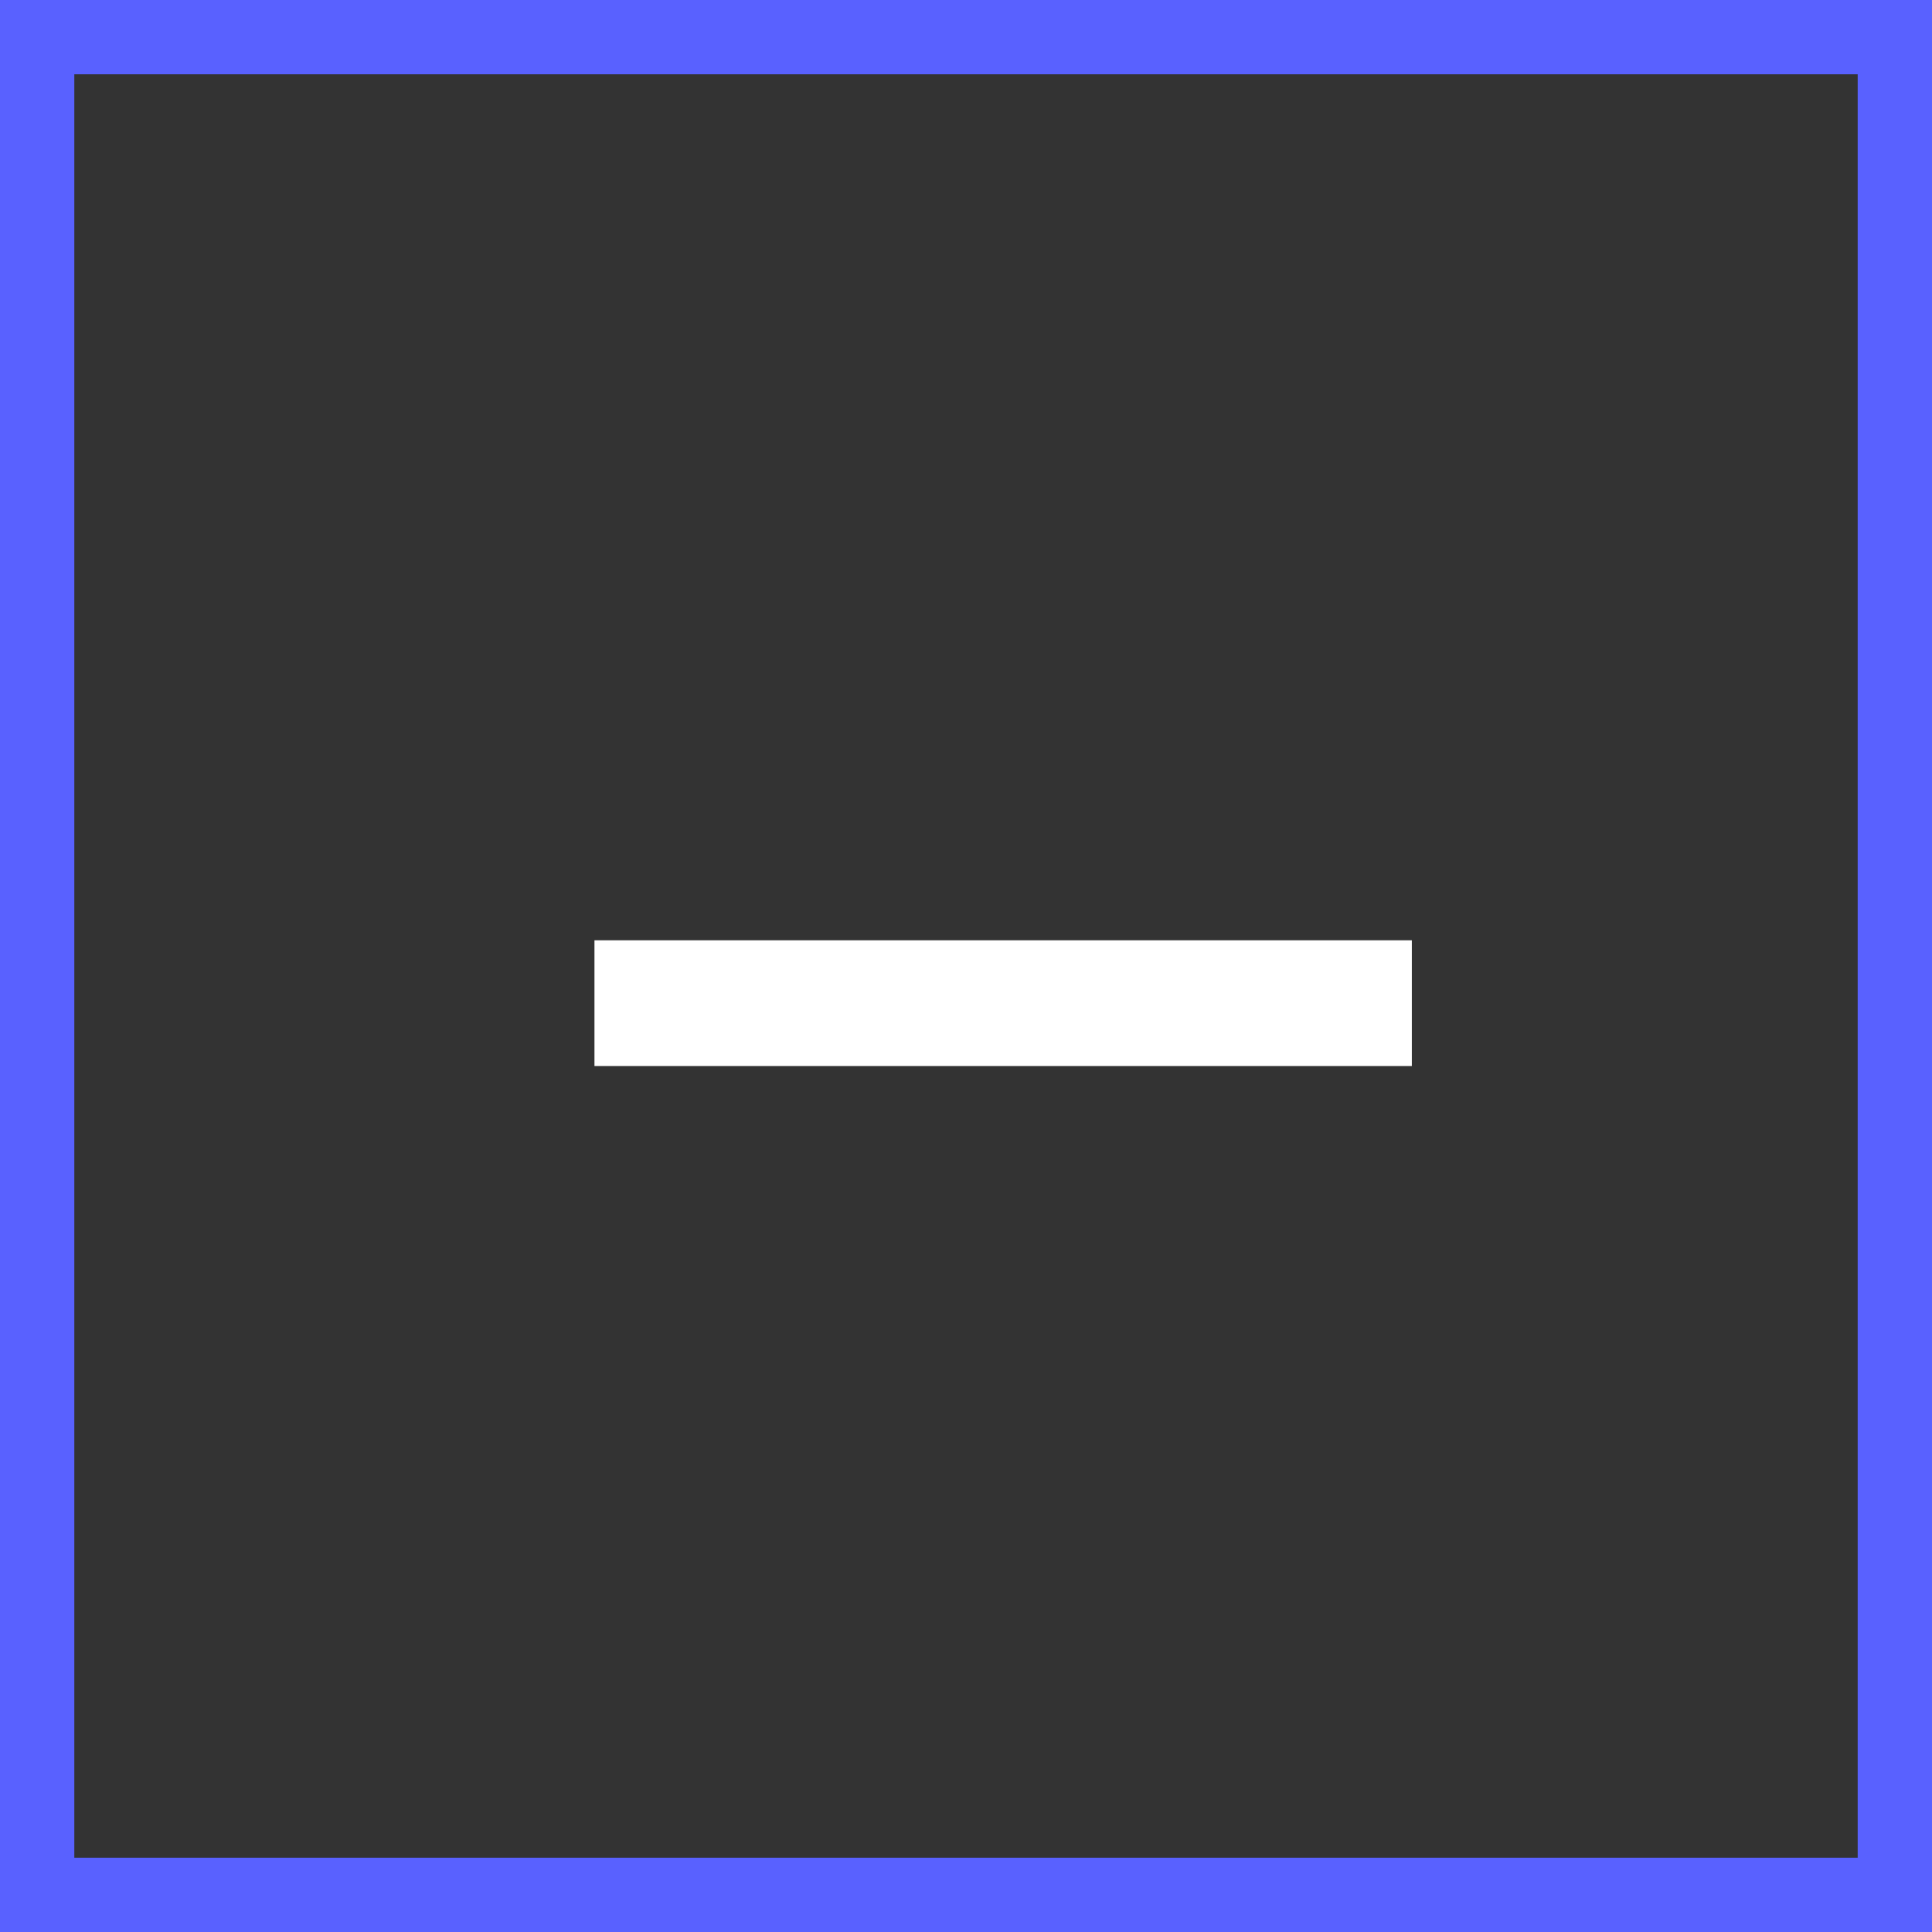
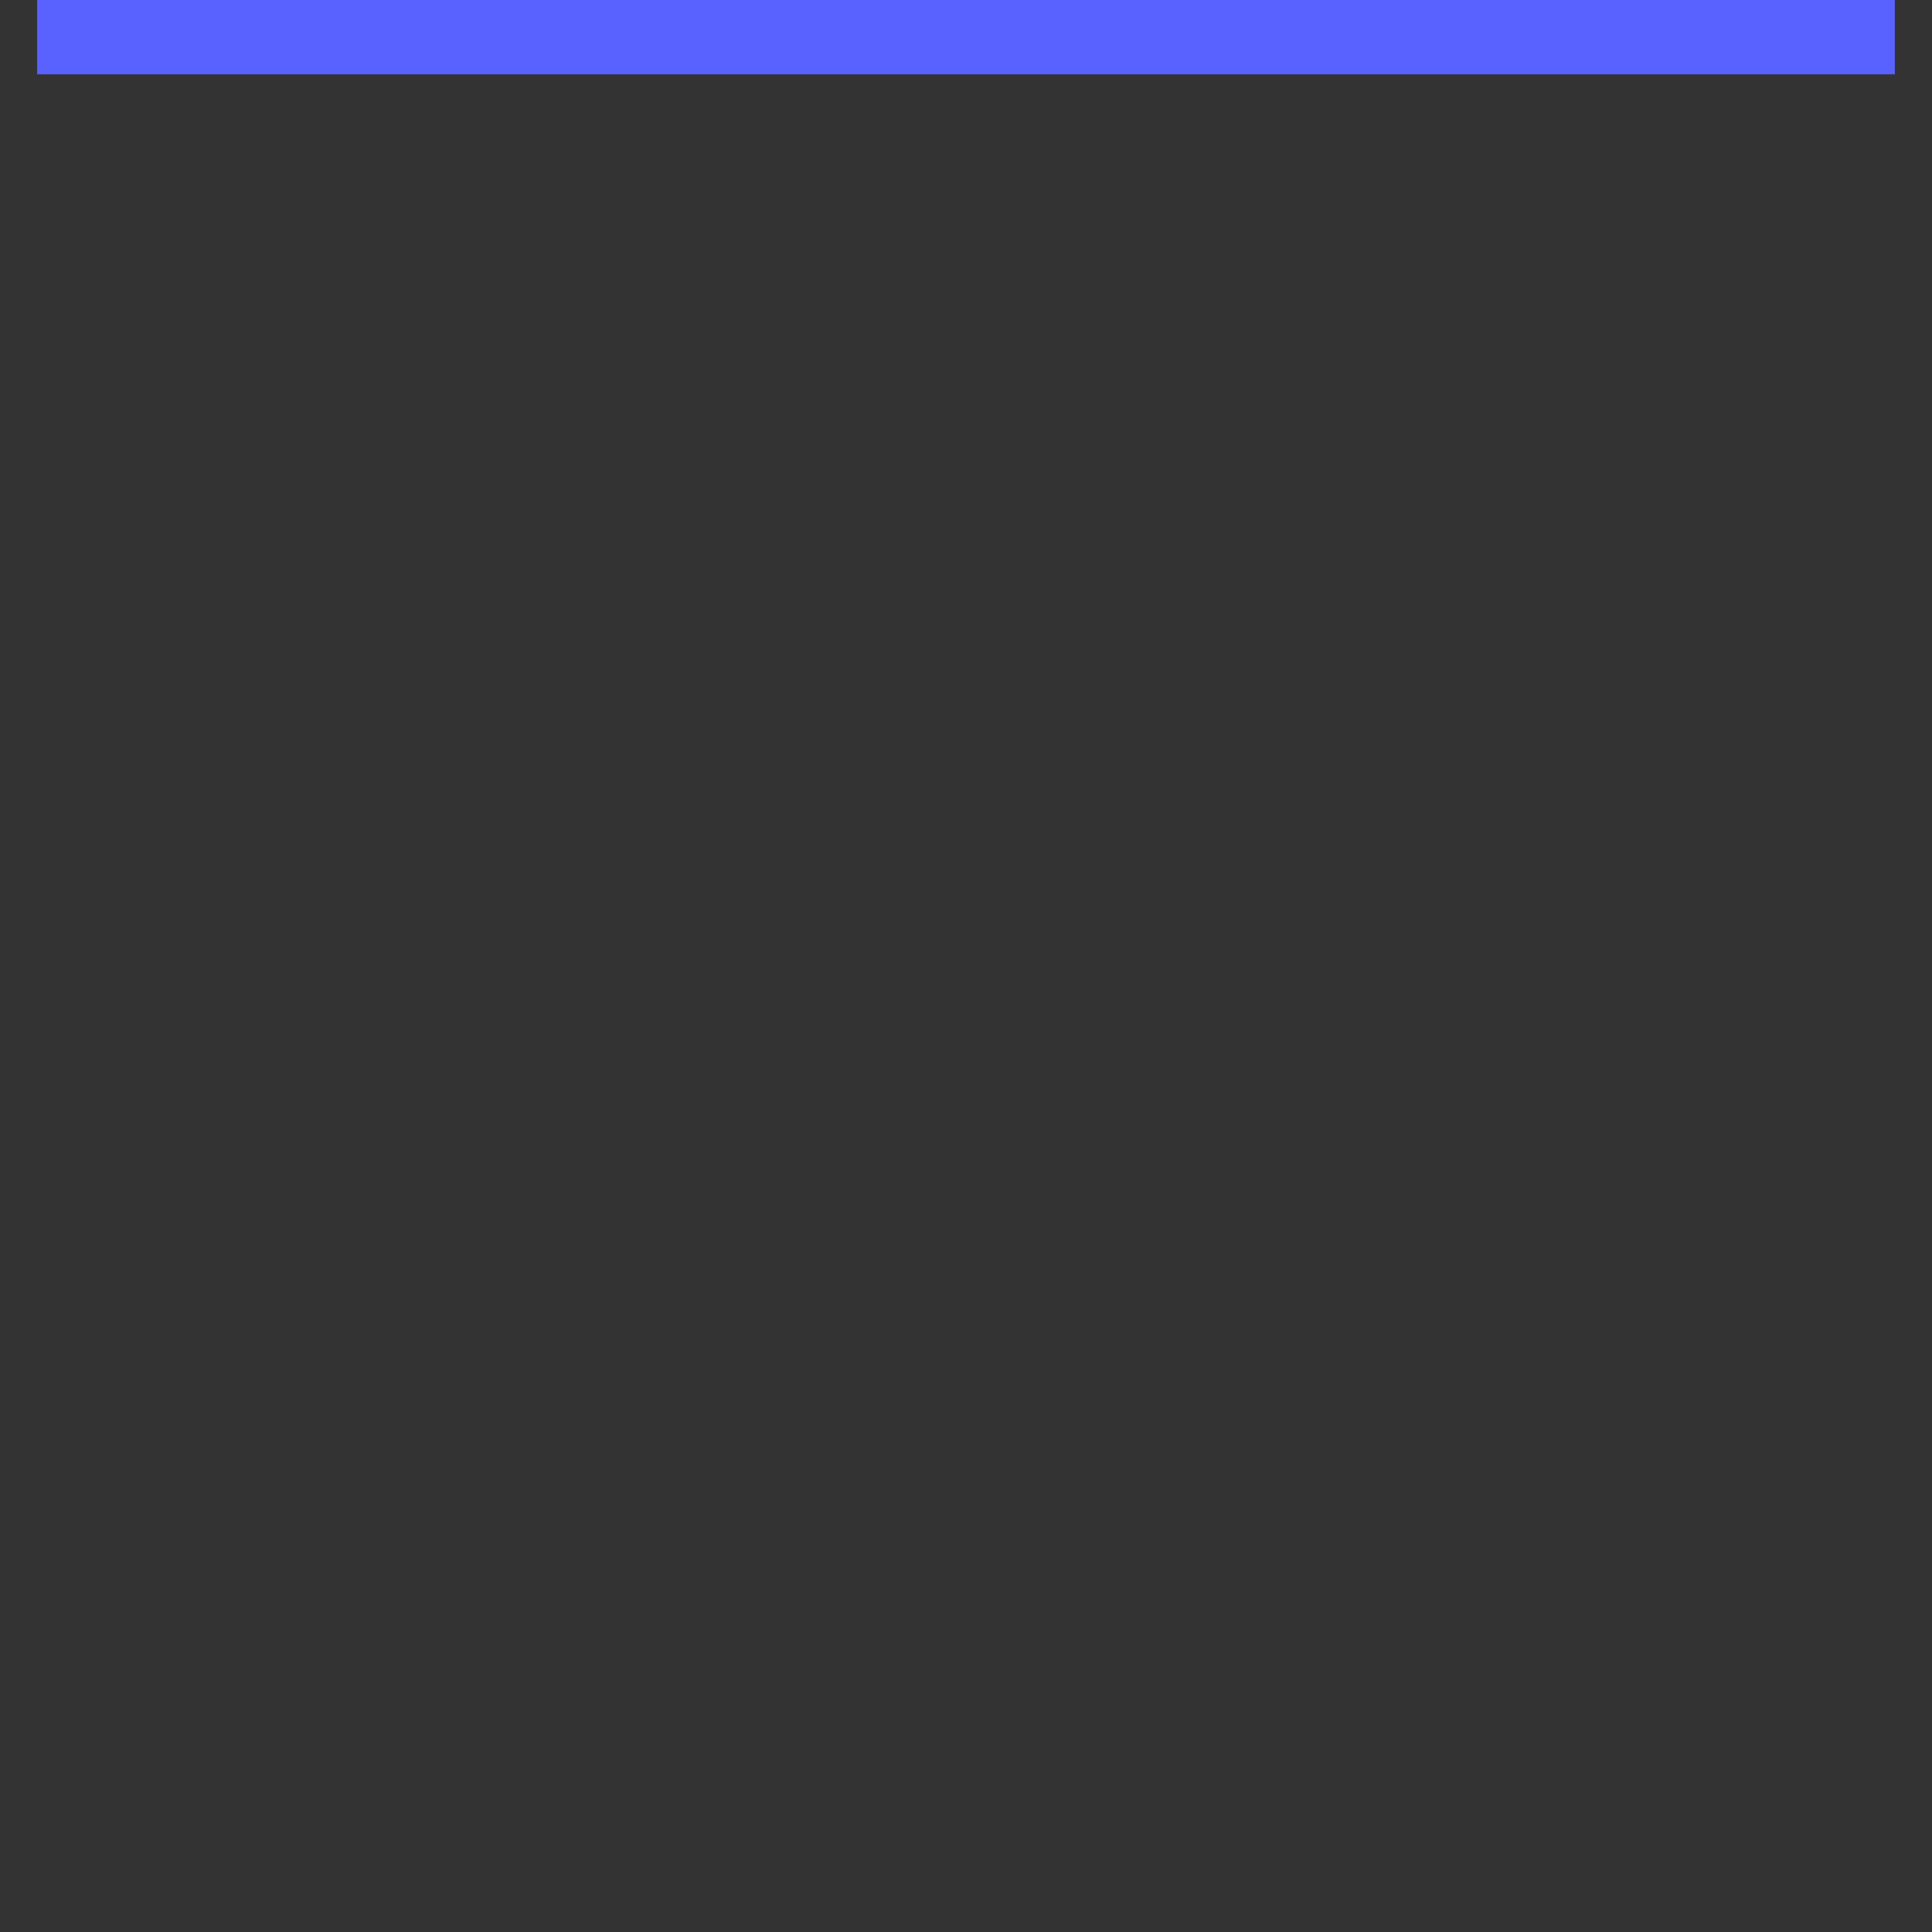
<svg xmlns="http://www.w3.org/2000/svg" width="26" height="26" viewBox="0 0 26 26">
  <rect x="0" y="0" width="26" height="26" fill="#333333" stroke="none" />
  <g fill="none" fill-rule="evenodd">
-     <path stroke="#5961FF" d="M.5.5h25v25H.5z" />
-     <path d="M19 12.654v1.692H8v-1.692z" fill="#FFF" />
+     <path stroke="#5961FF" d="M.5.5h25H.5z" />
  </g>
</svg>